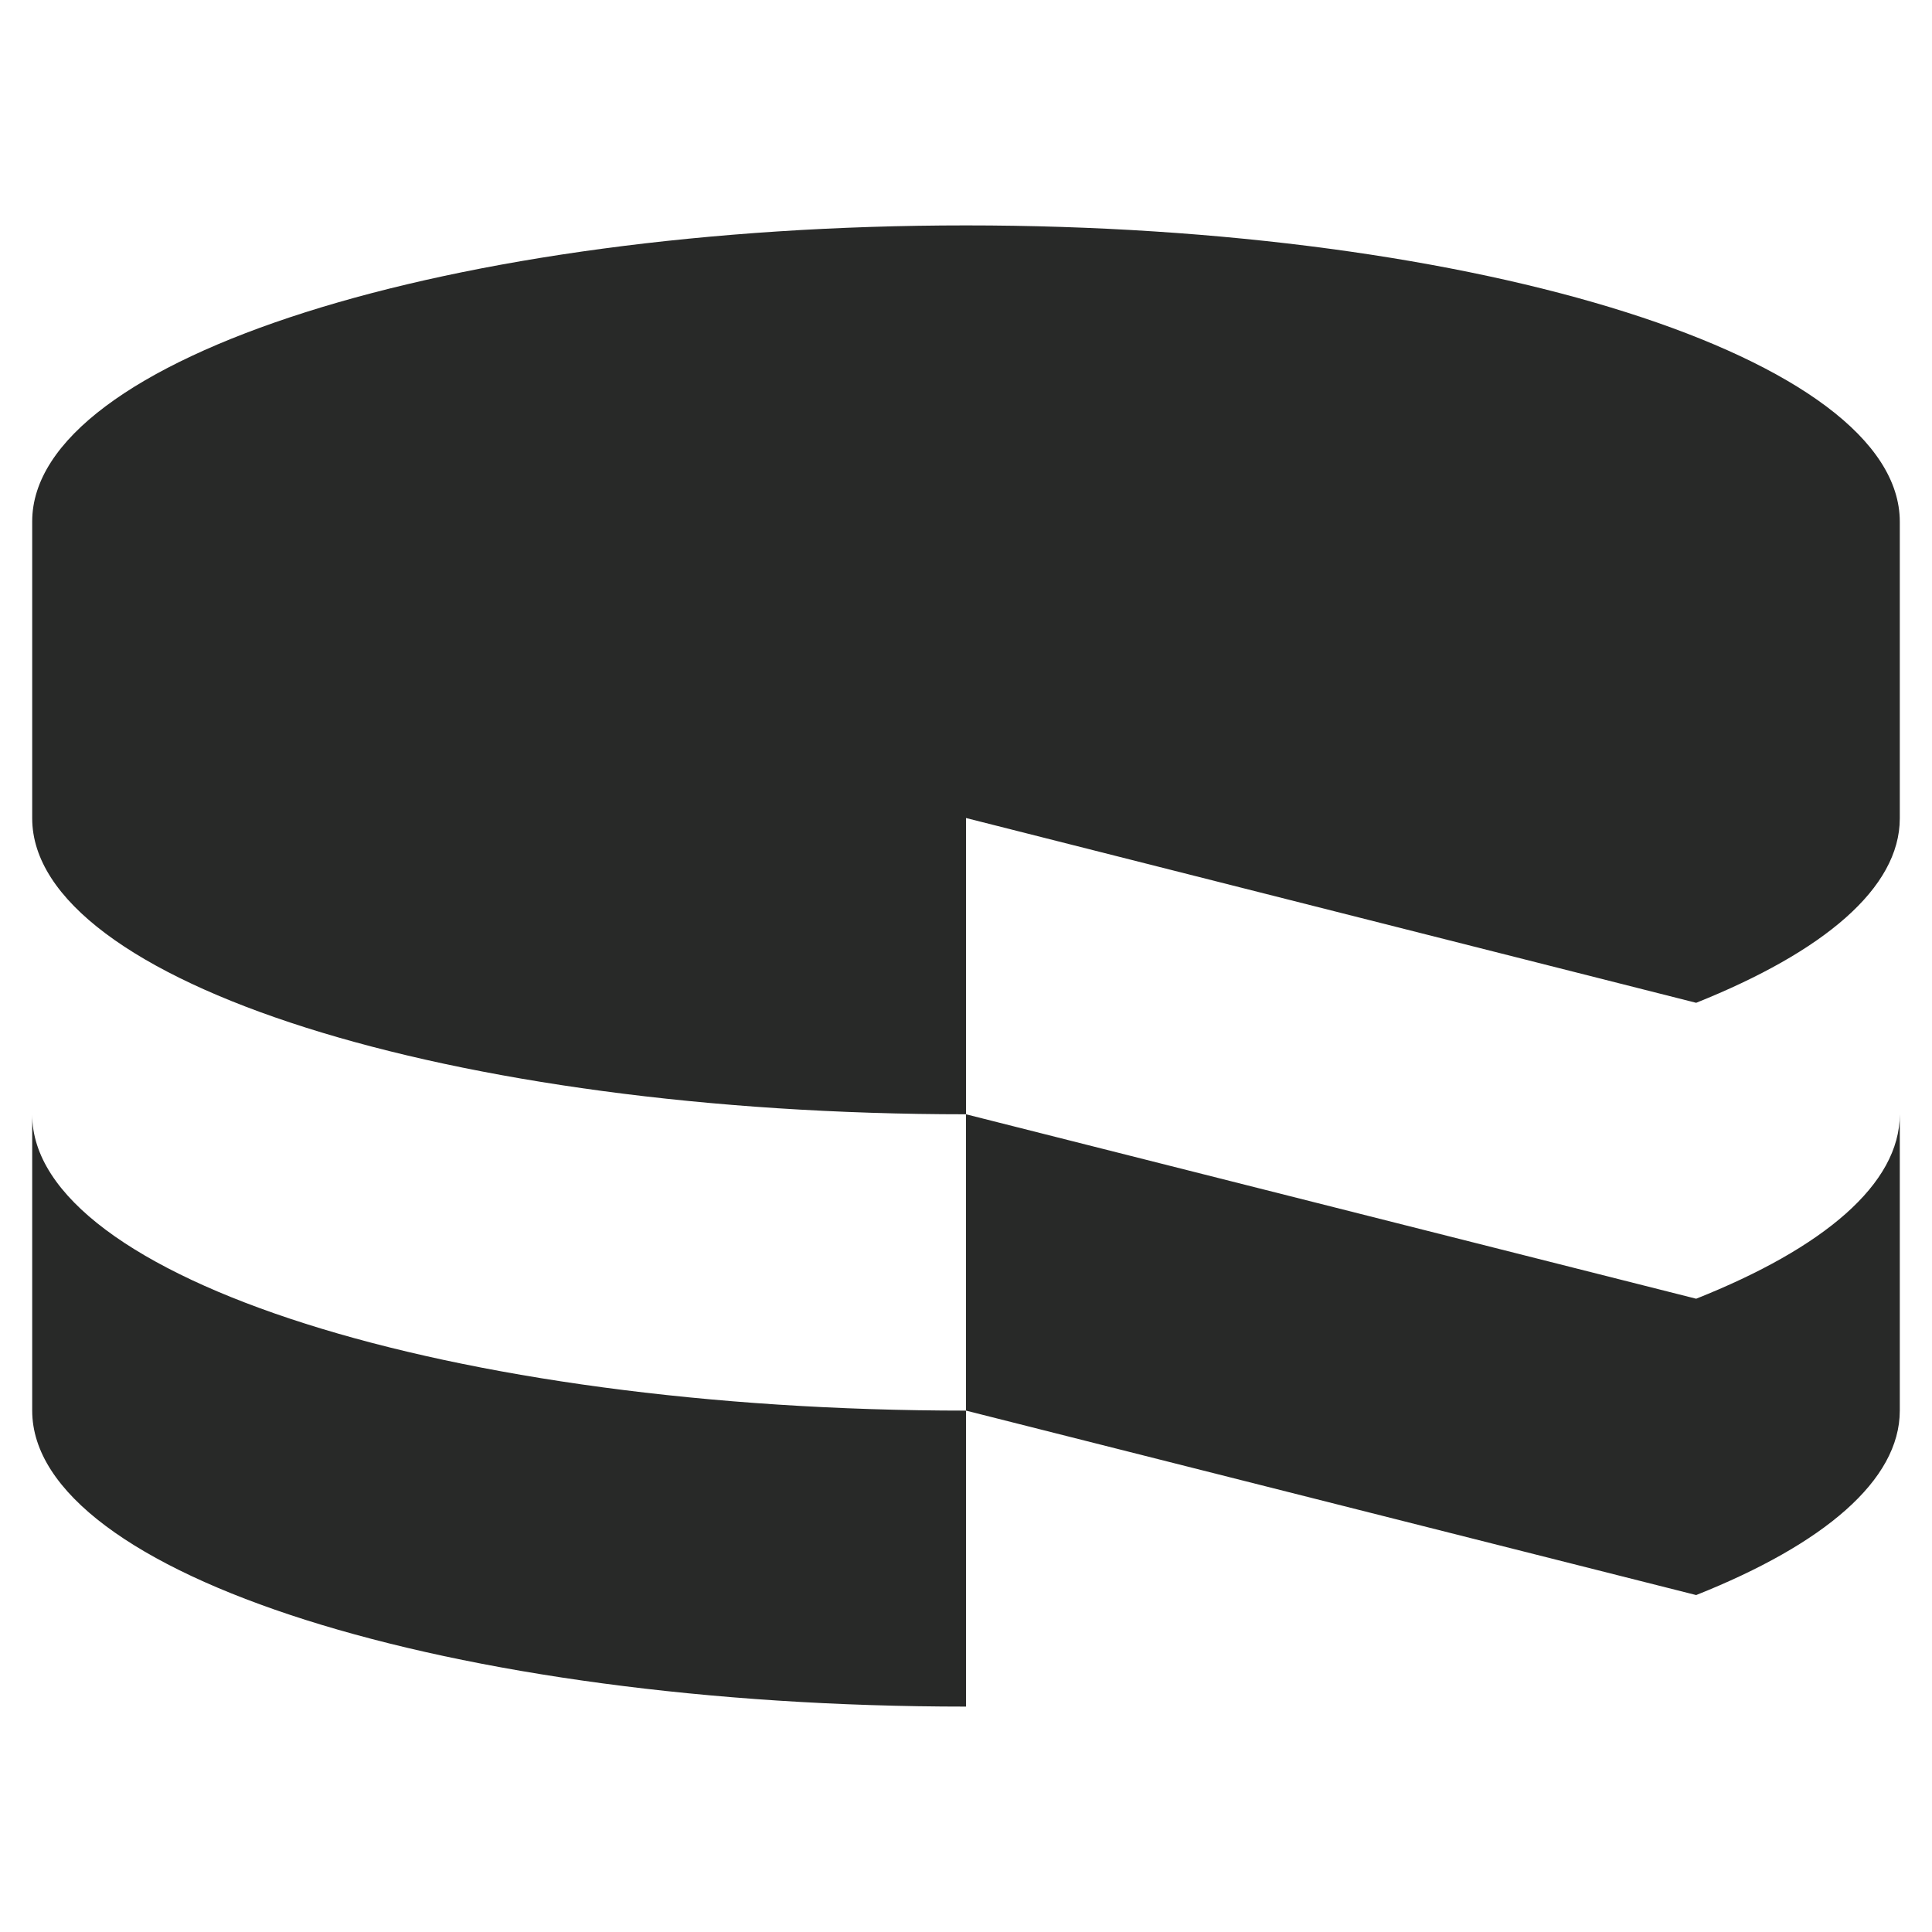
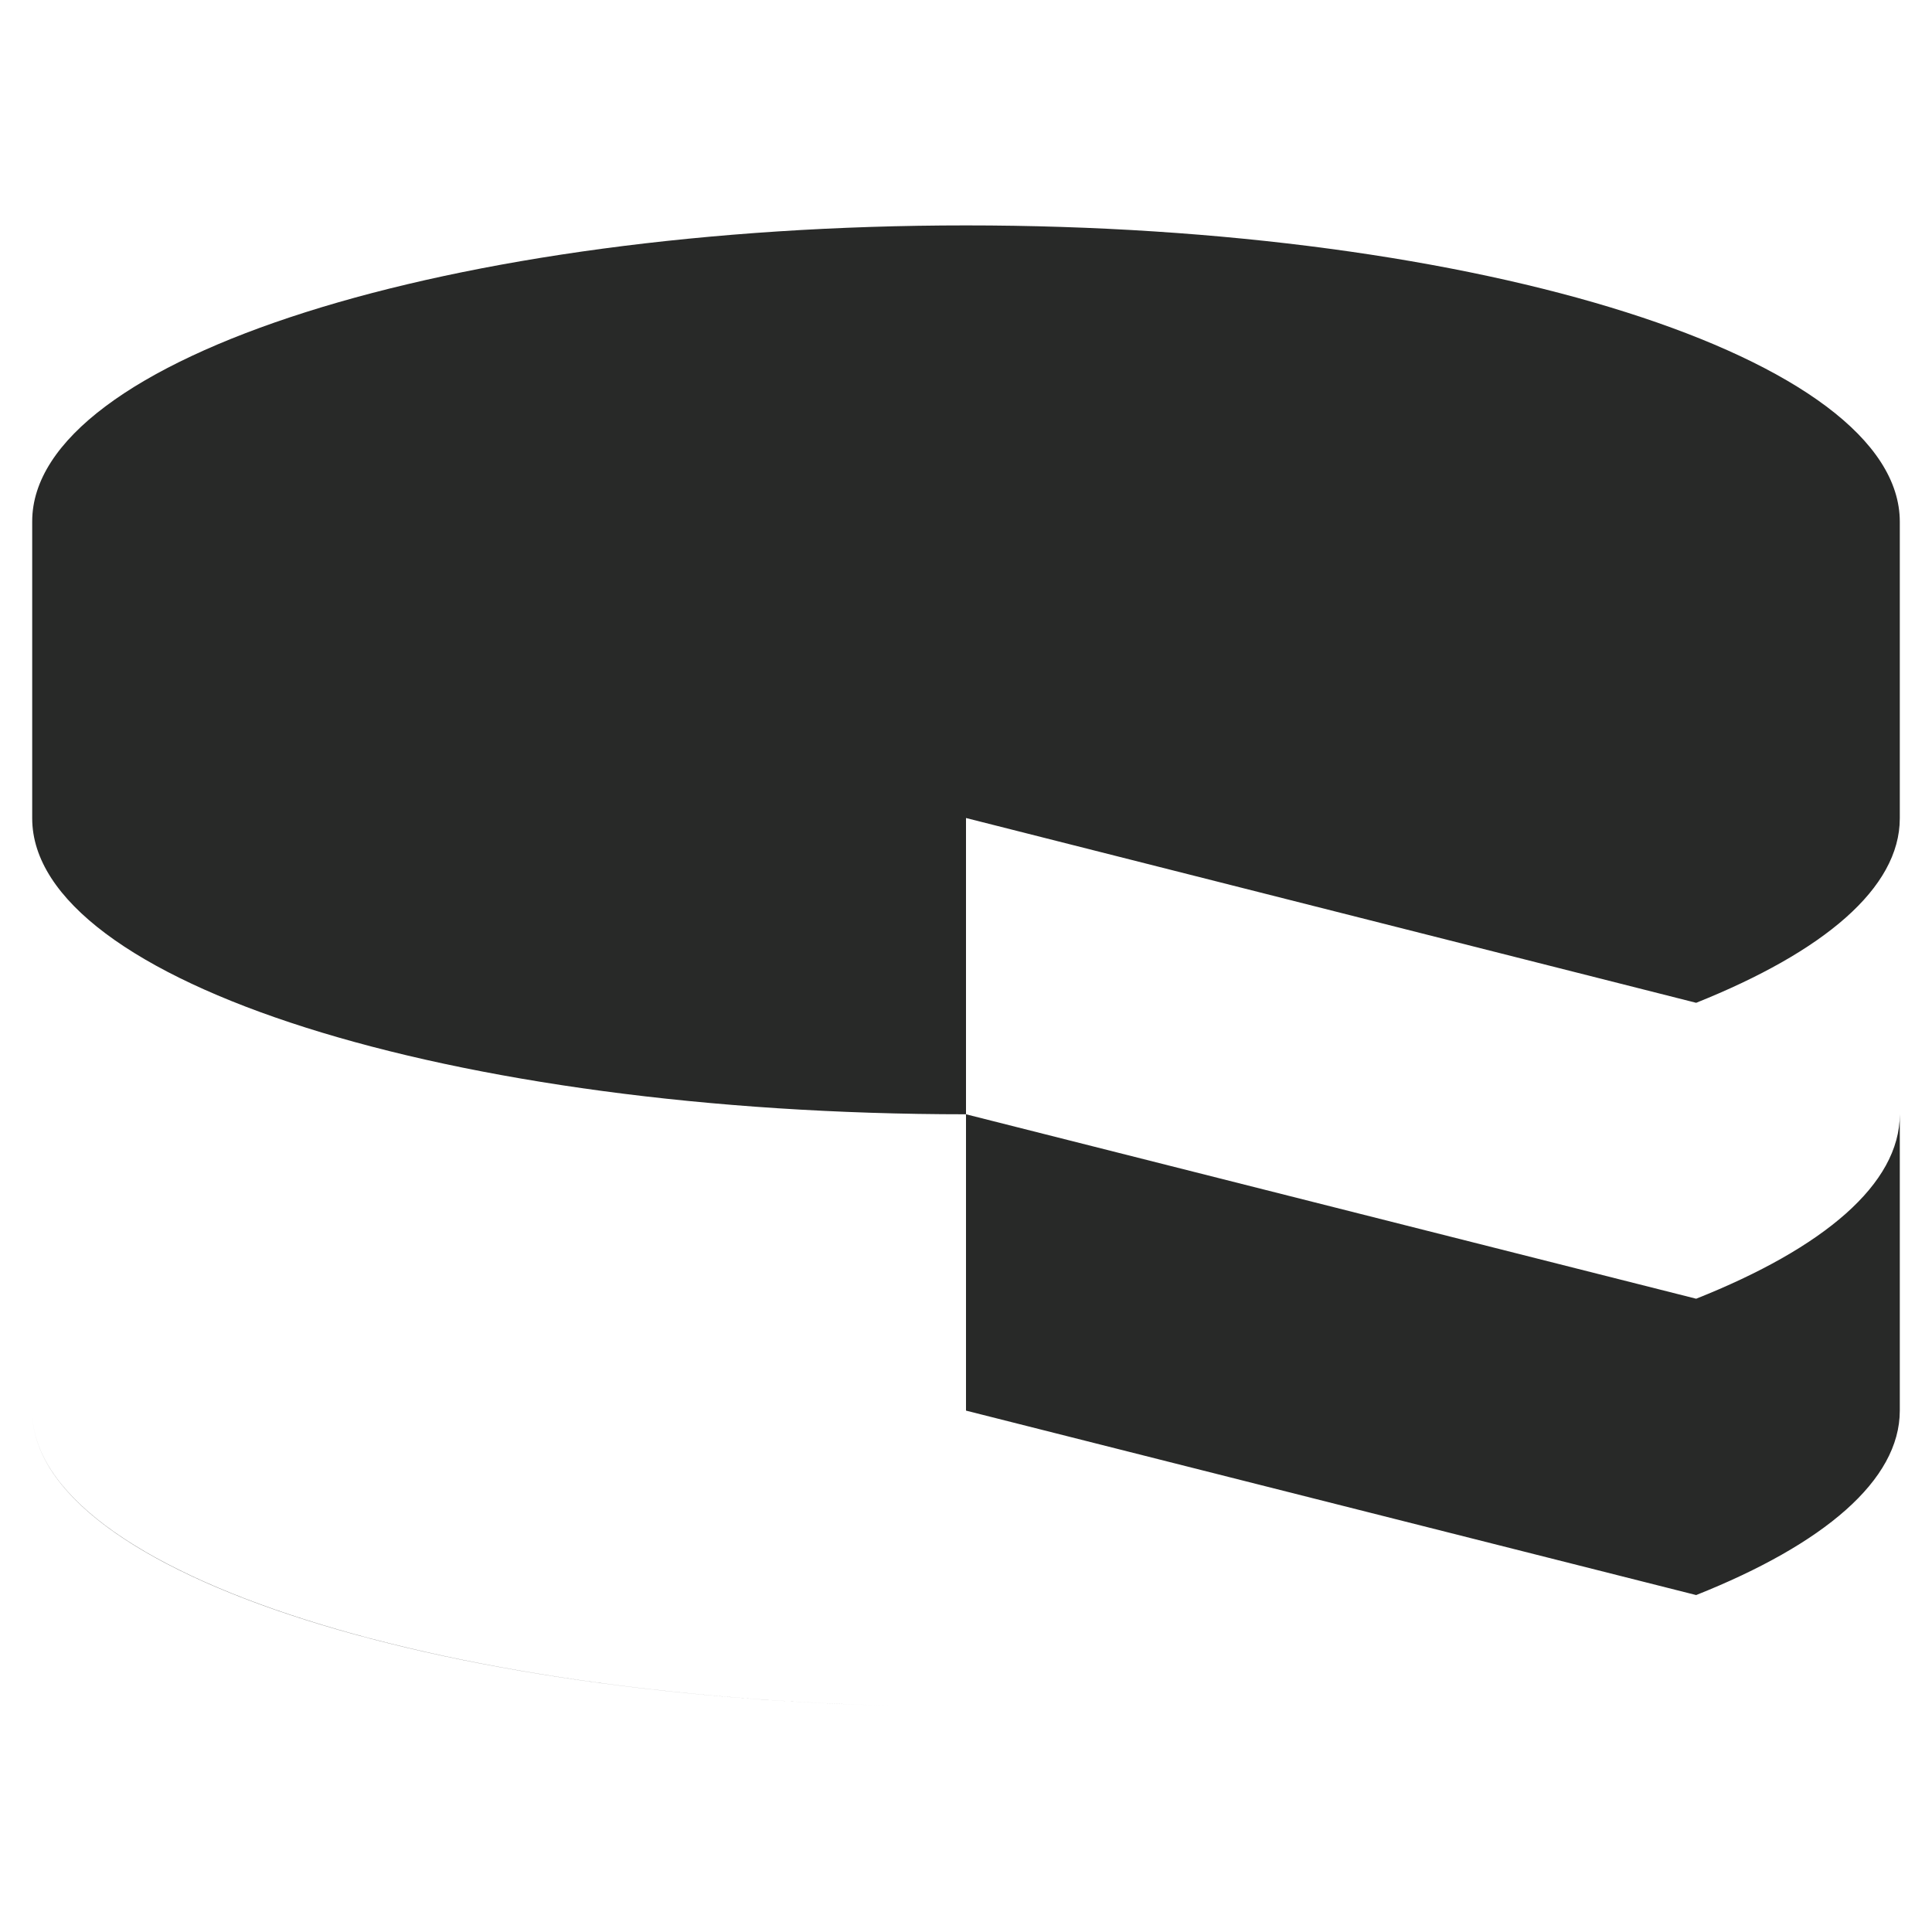
<svg xmlns="http://www.w3.org/2000/svg" width="60" height="60" fill="none">
-   <path fill="#282928" d="M1 34.605v9.203C1 48.886 13.98 53 30 53v-9.192c-16.02 0-29-4.127-29-9.192zm51.676 5.728L30 34.605v9.203l22.676 5.728C56.633 47.961 59 45.976 59 43.808v-9.203c0 2.169-2.369 4.155-6.324 5.728M30 25.413v9.192c-16.02 0-29-4.118-29-9.192v-9.221C1 11.123 13.98 7 30 7c16.01 0 29 4.125 29 9.203v9.212c0 2.169-2.369 4.144-6.324 5.728L30 25.404z" />
+   <path fill="#282928" d="M1 34.605v9.203C1 48.886 13.98 53 30 53c-16.02 0-29-4.127-29-9.192zm51.676 5.728L30 34.605v9.203l22.676 5.728C56.633 47.961 59 45.976 59 43.808v-9.203c0 2.169-2.369 4.155-6.324 5.728M30 25.413v9.192c-16.02 0-29-4.118-29-9.192v-9.221C1 11.123 13.98 7 30 7c16.01 0 29 4.125 29 9.203v9.212c0 2.169-2.369 4.144-6.324 5.728L30 25.404z" />
</svg>